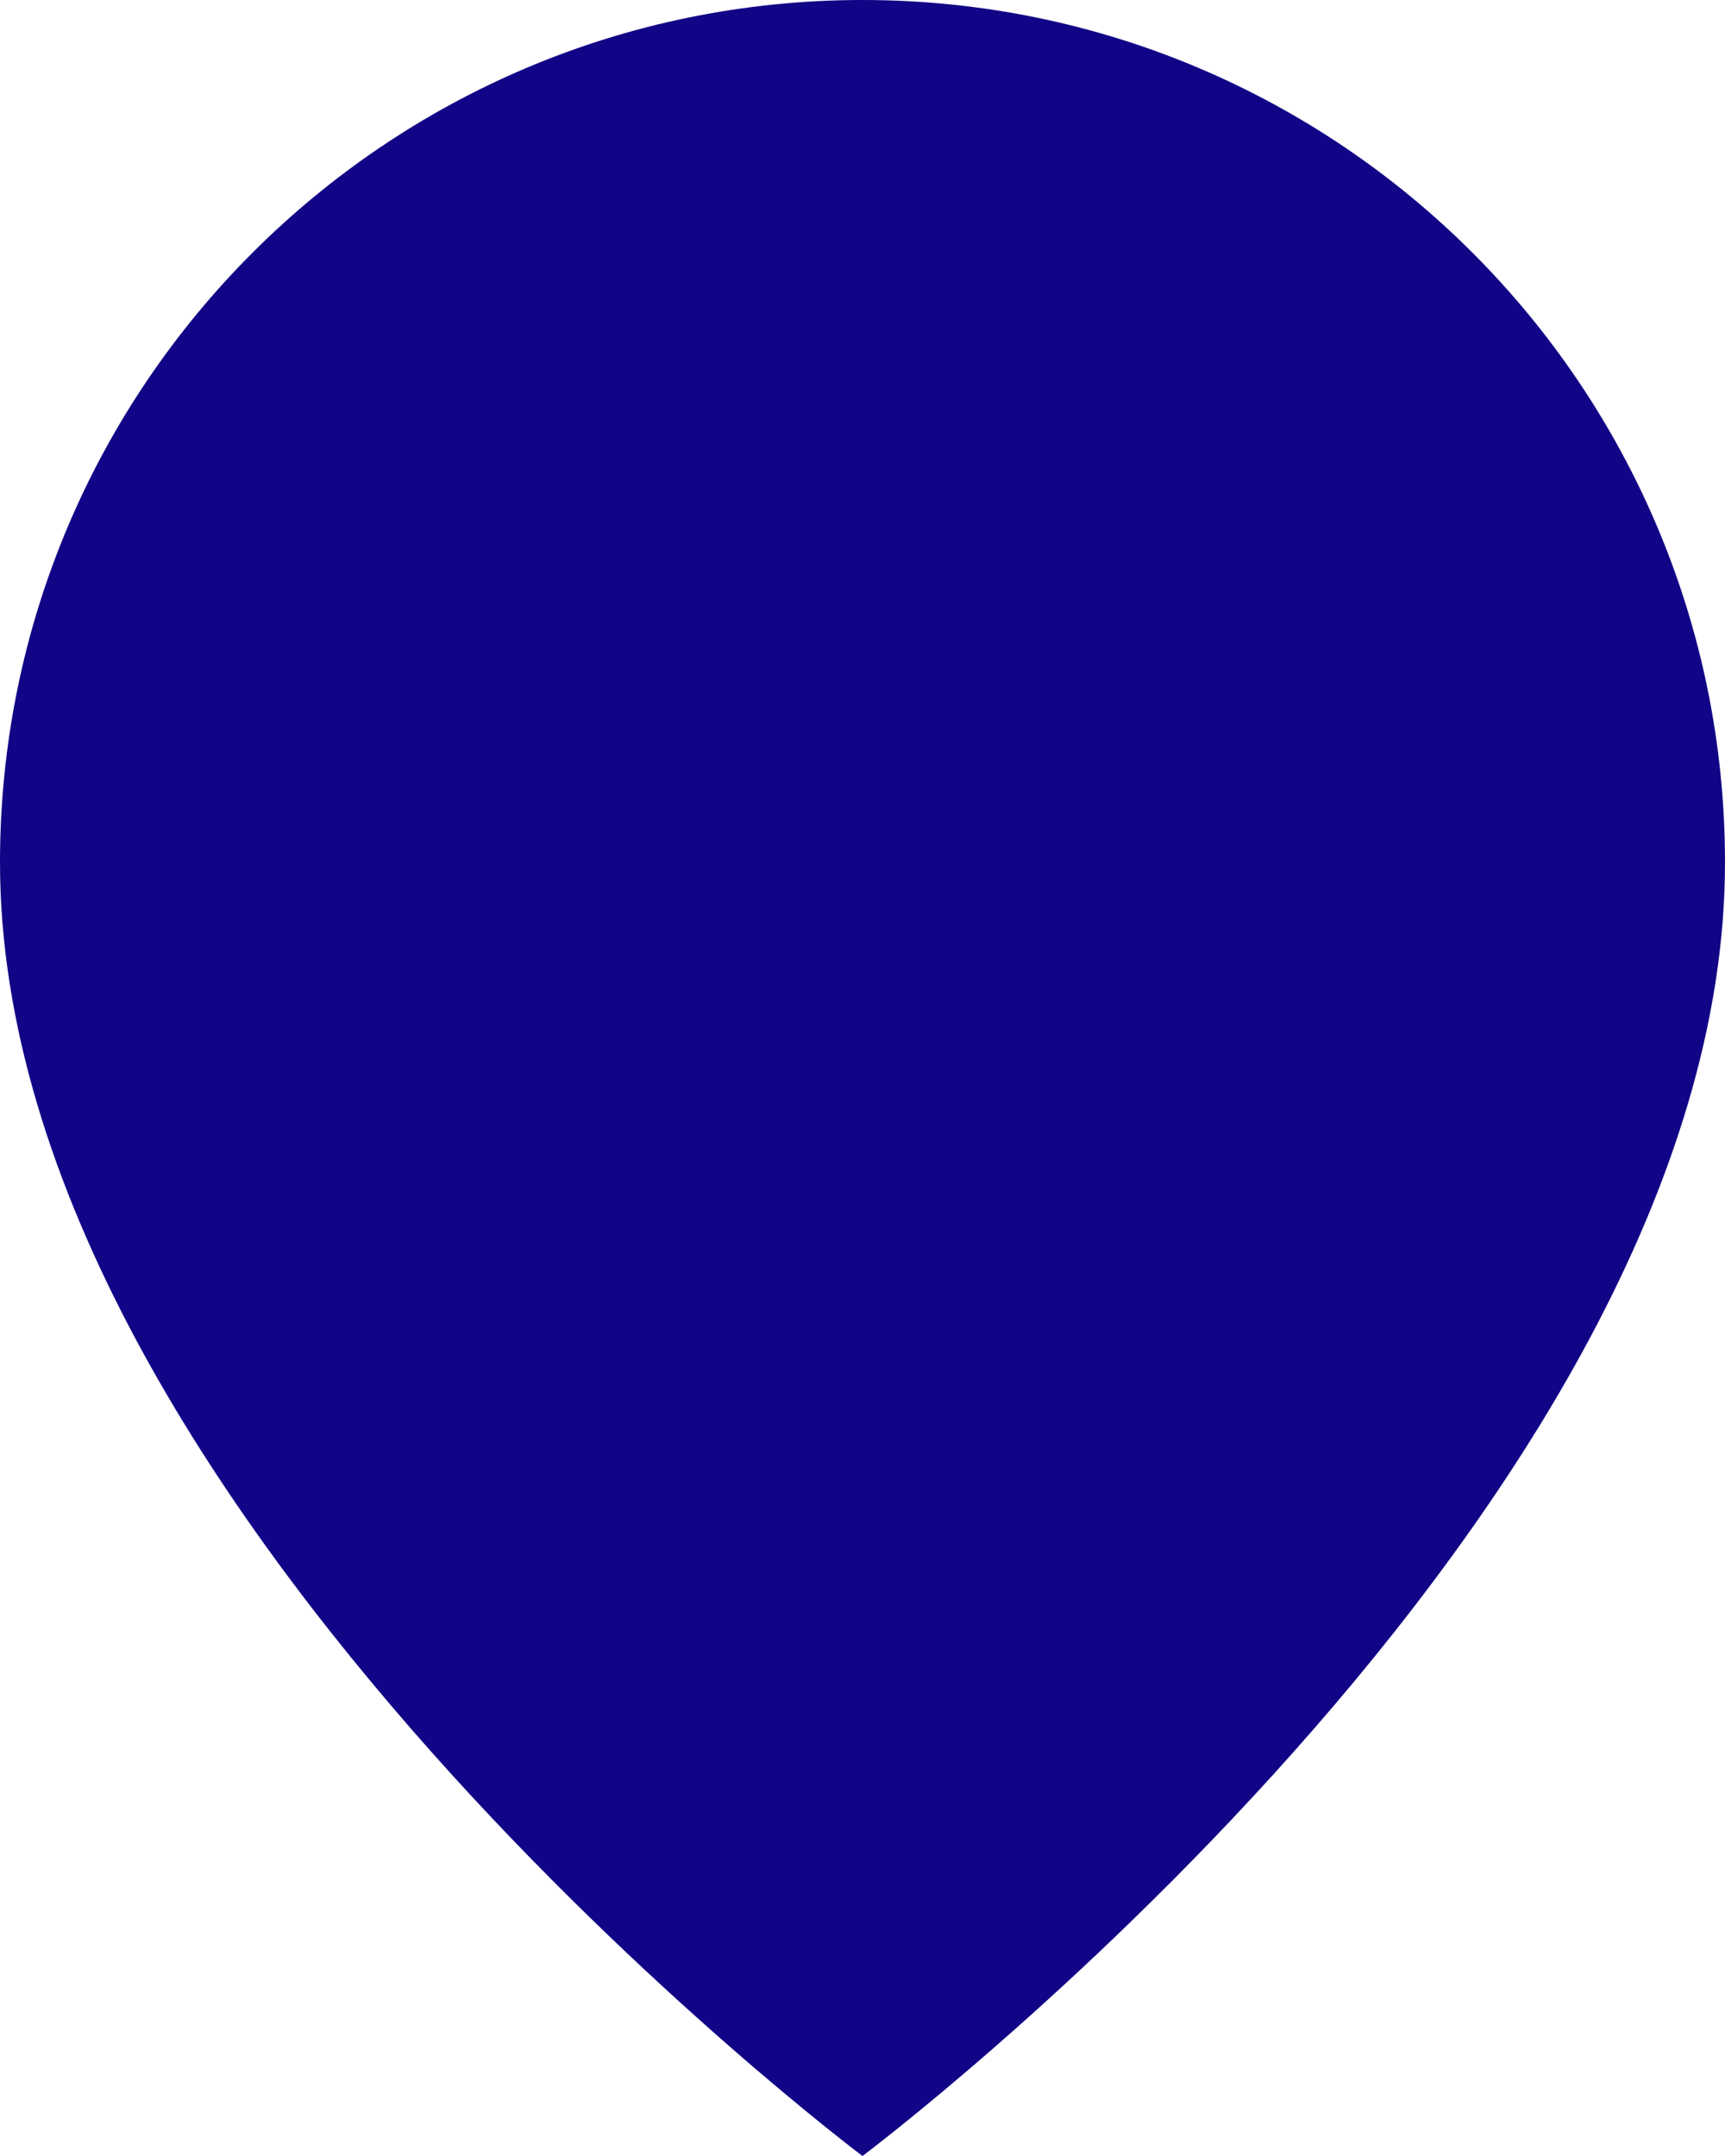
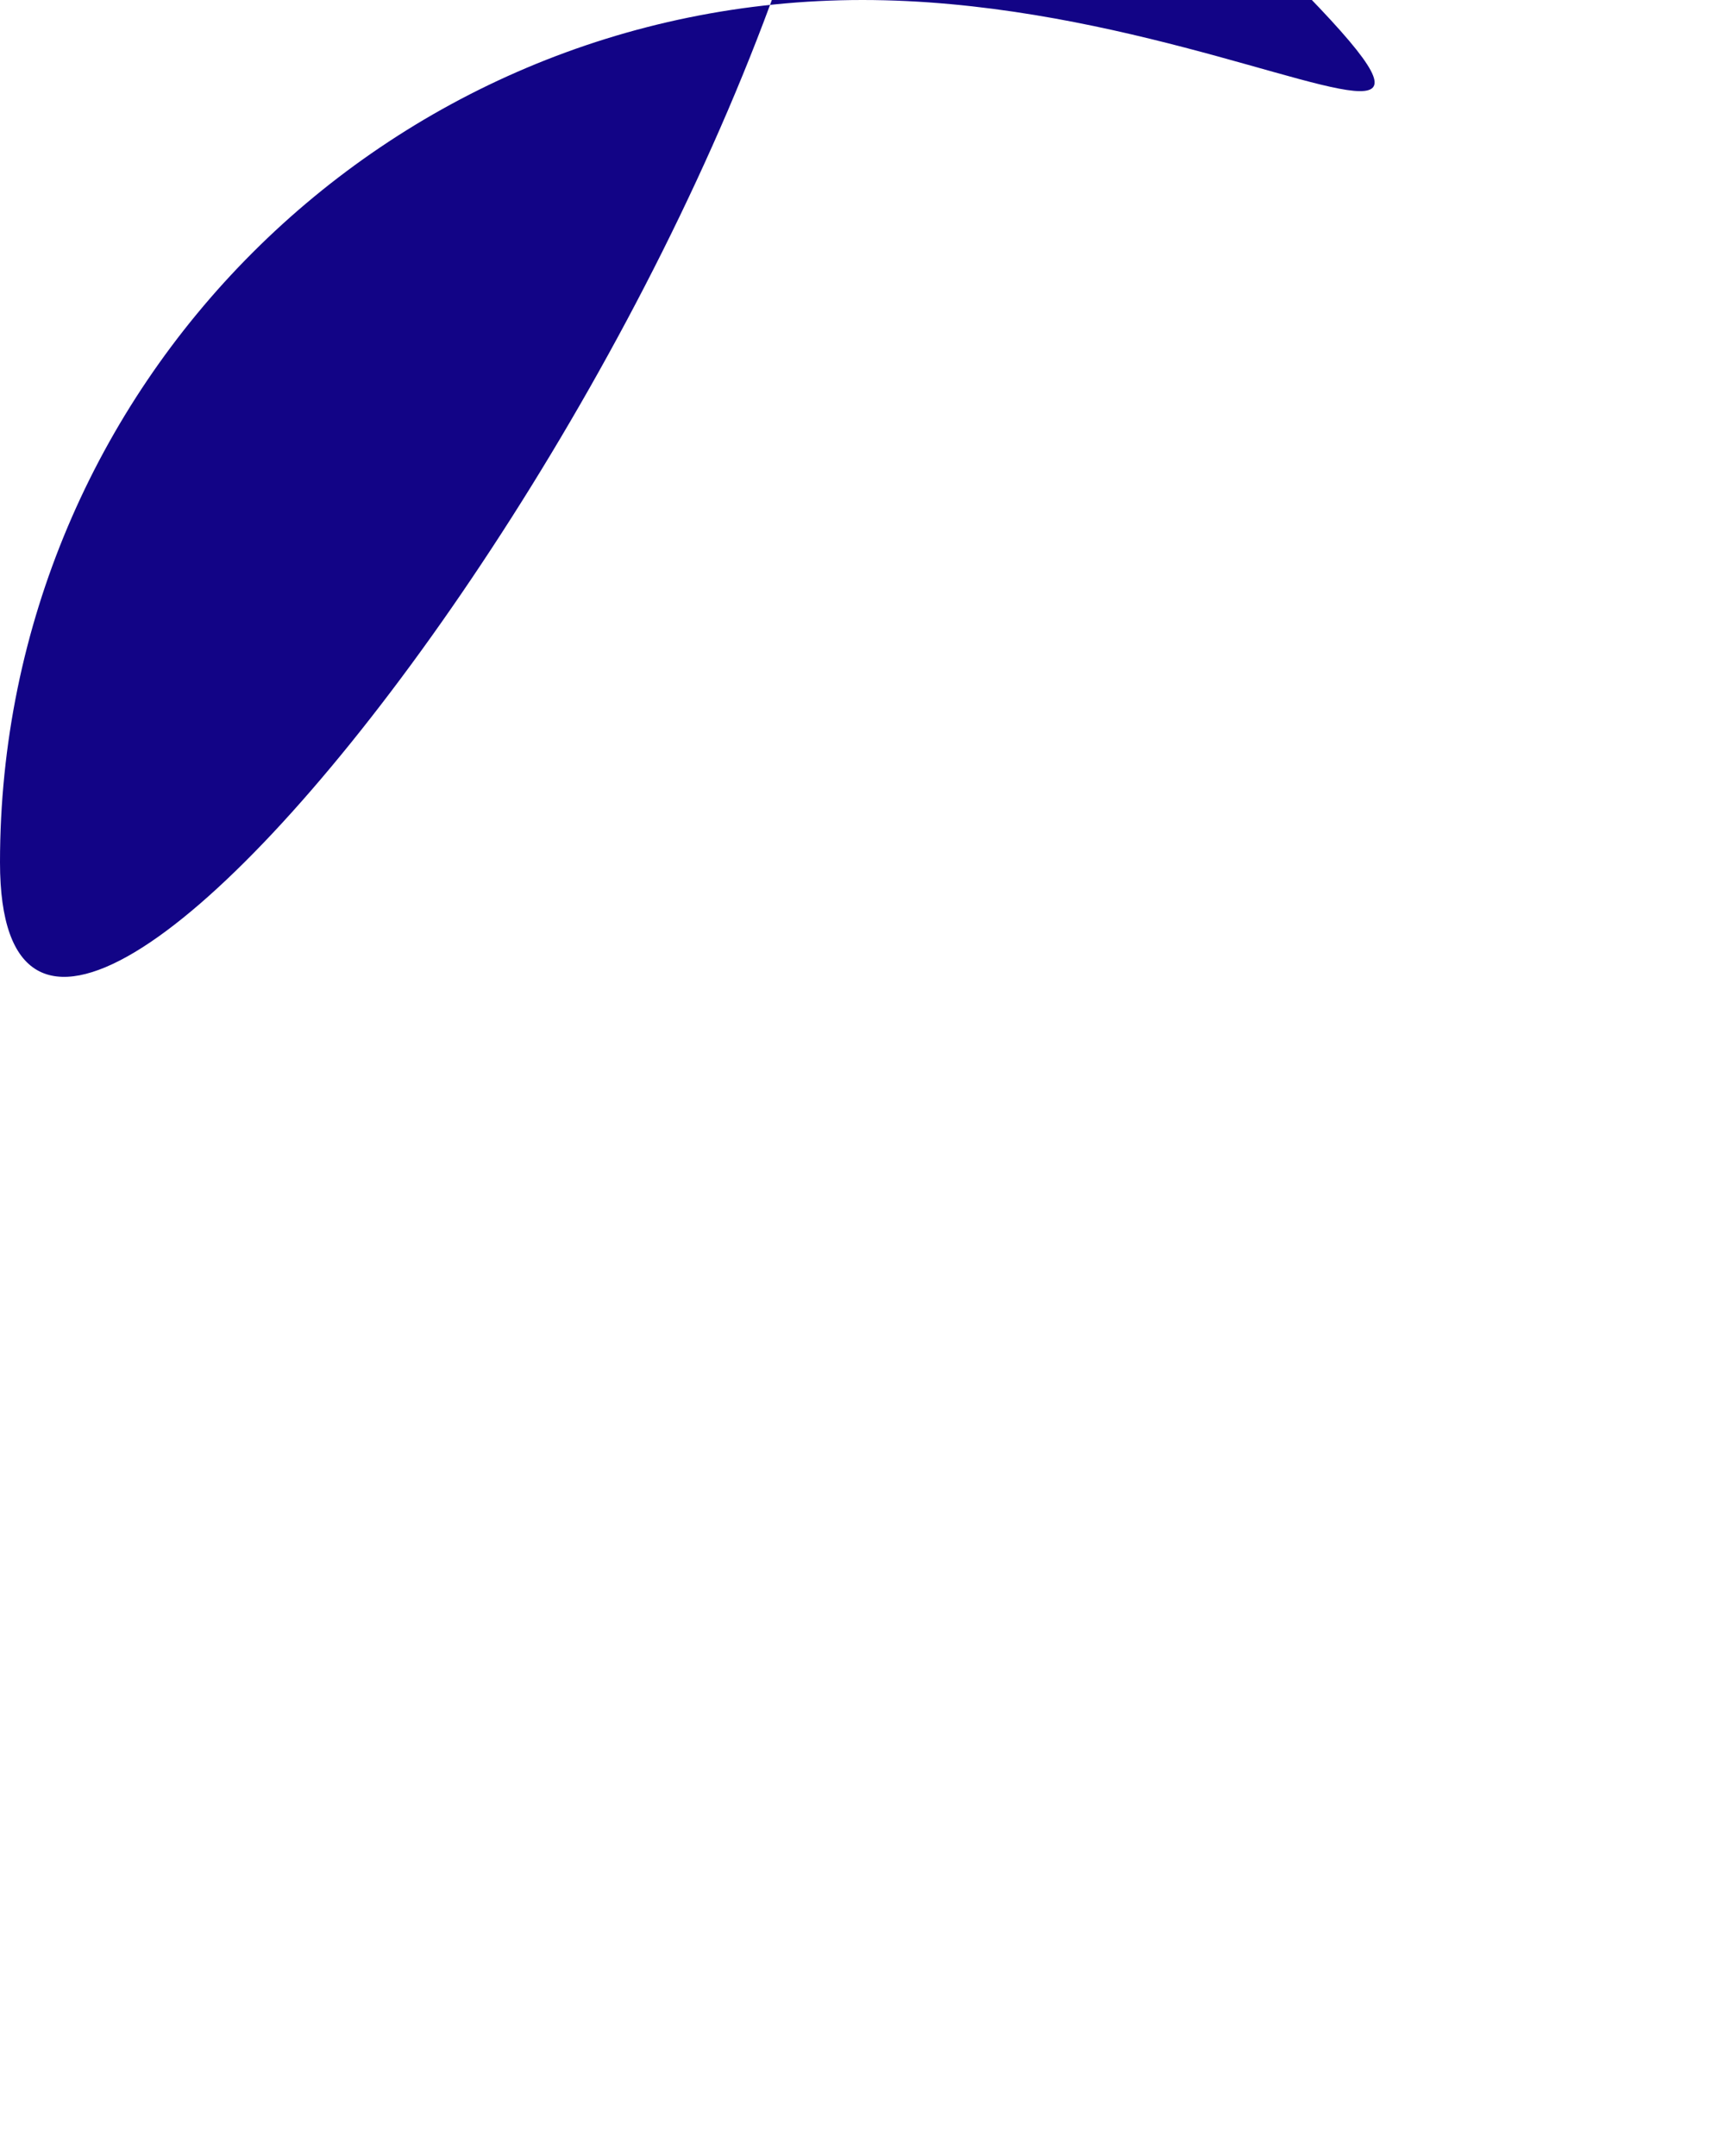
<svg xmlns="http://www.w3.org/2000/svg" version="1.1" id="Layer_1" x="0px" y="0px" width="32px" height="40px" viewBox="0 0 32 40" enable-background="new 0 0 32 40" xml:space="preserve">
-   <path fill="#120486" d="M16,0C7.163,0,0,7.164,0,16c0,12,16,24,16,24s16-12,16-24C32,7.164,24.837,0,16,0z" />
+   <path fill="#120486" d="M16,0C7.163,0,0,7.164,0,16s16-12,16-24C32,7.164,24.837,0,16,0z" />
</svg>